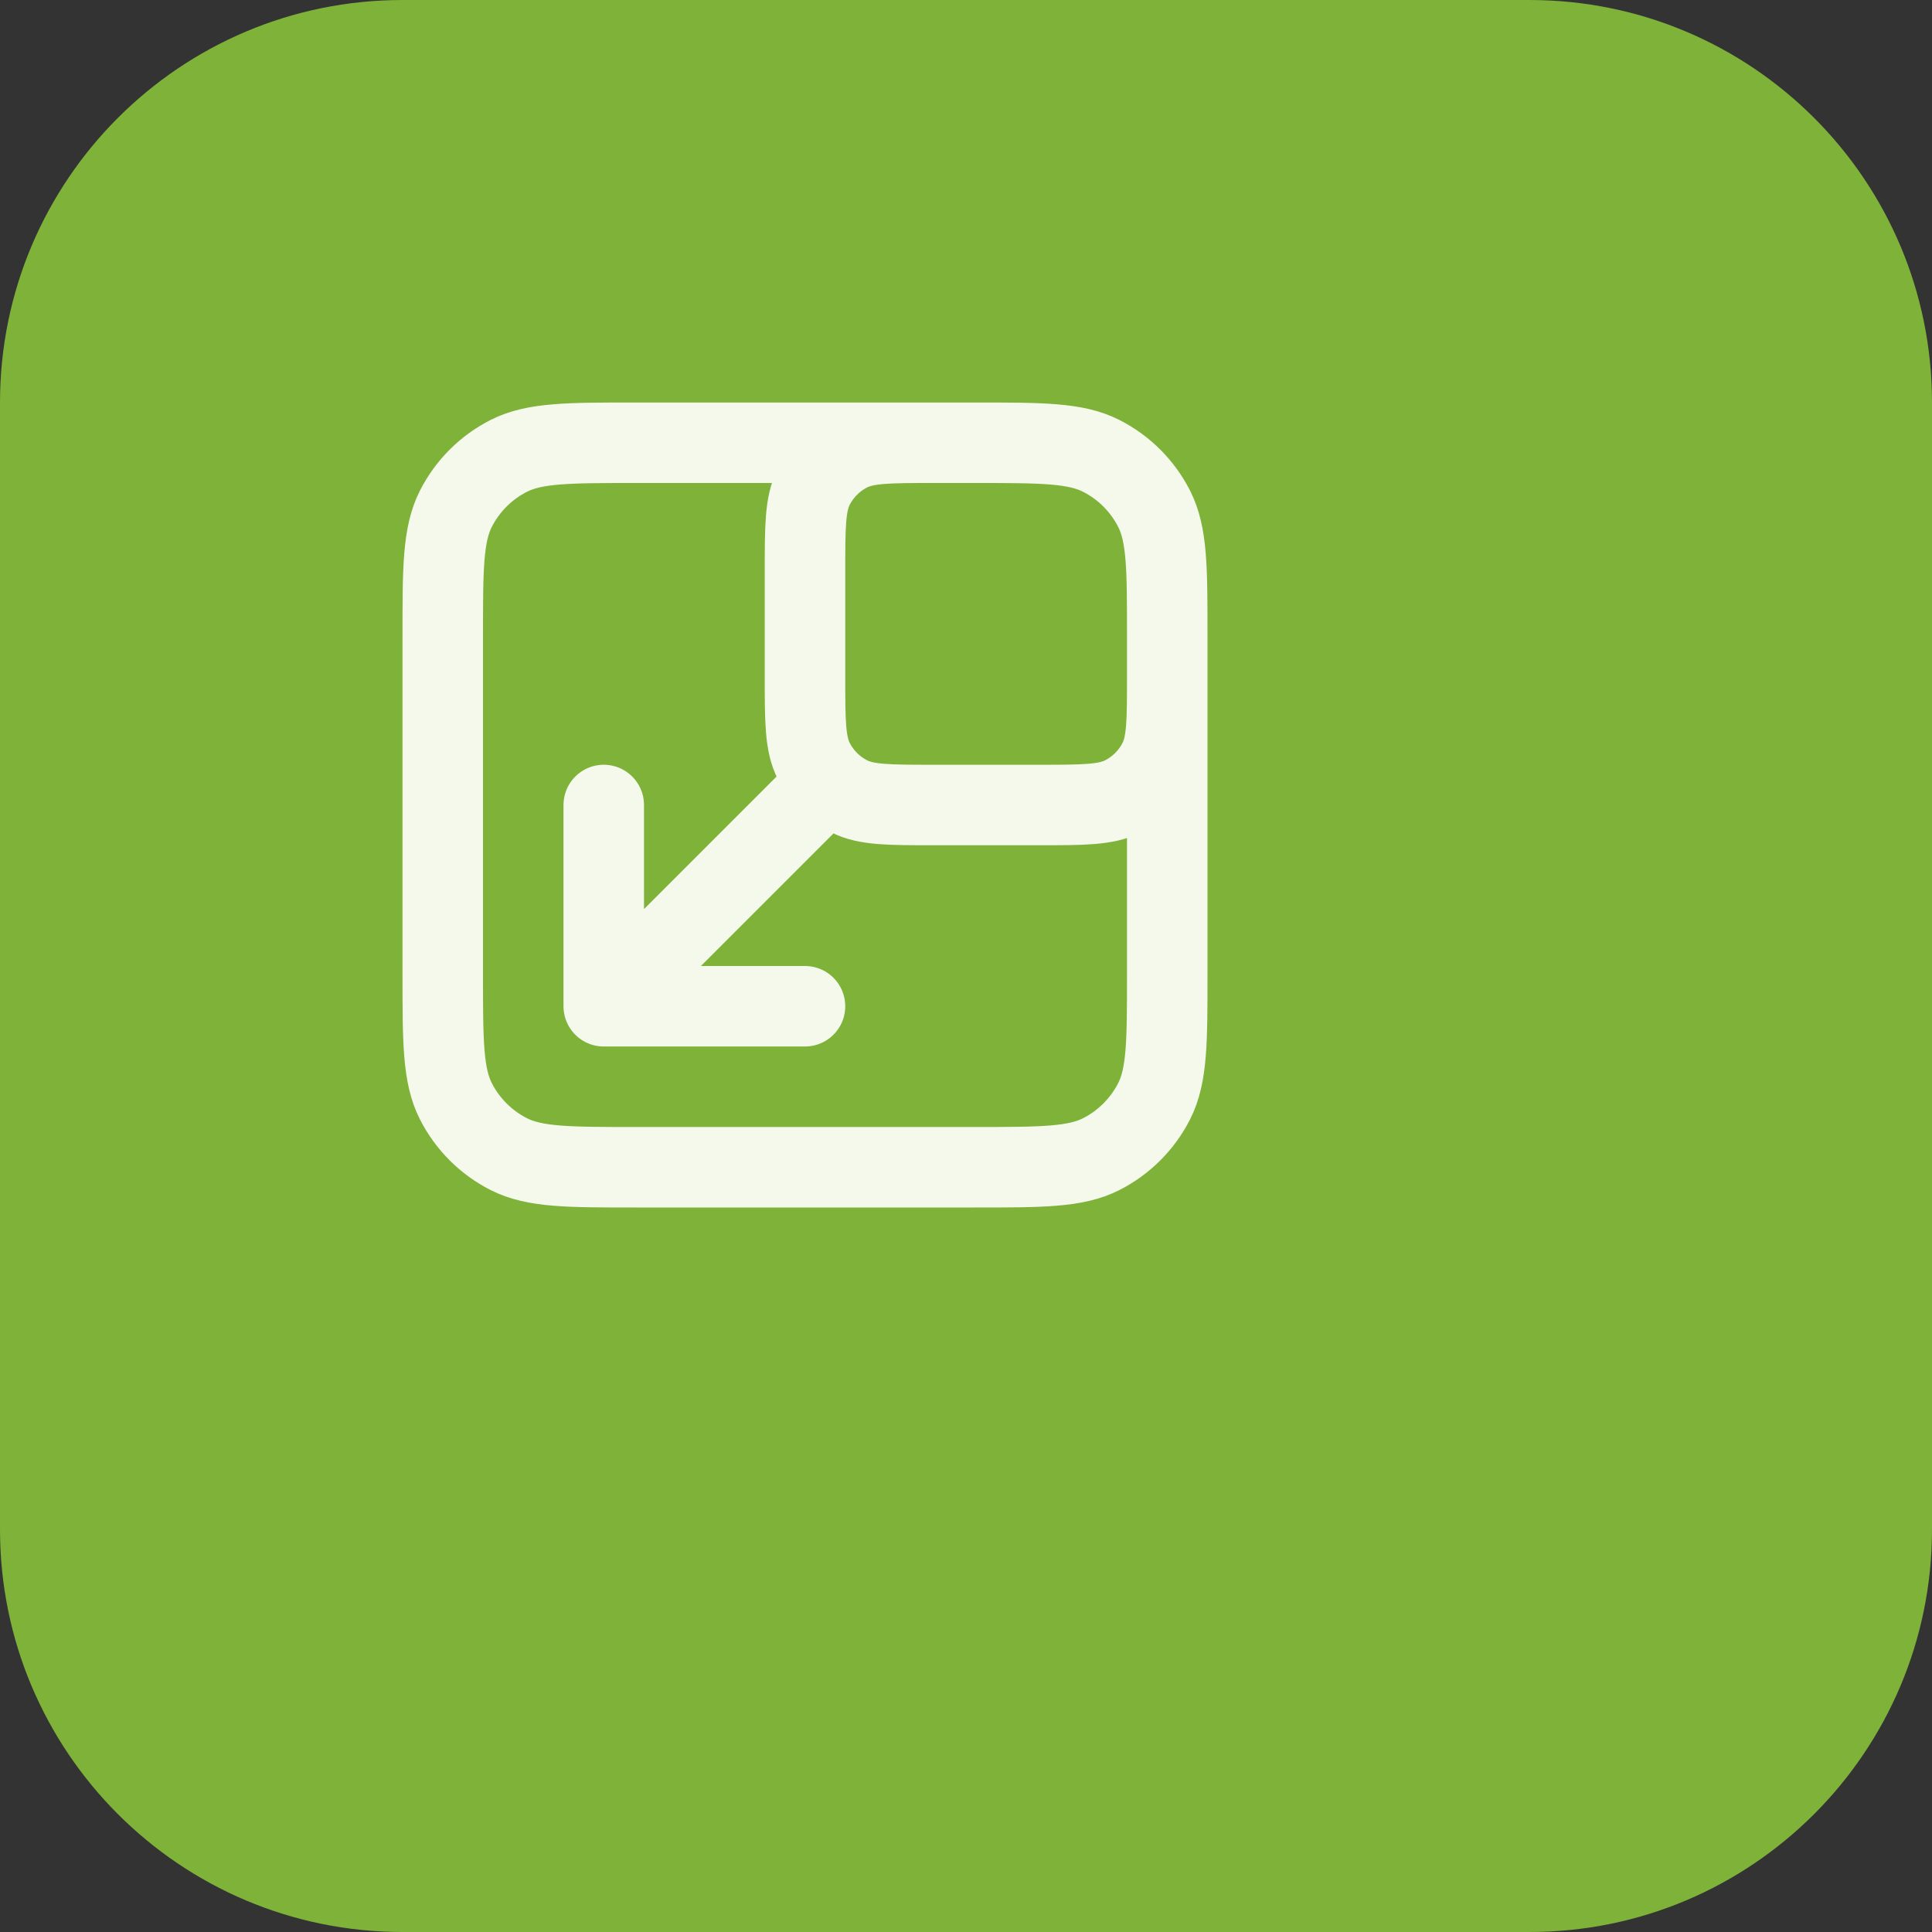
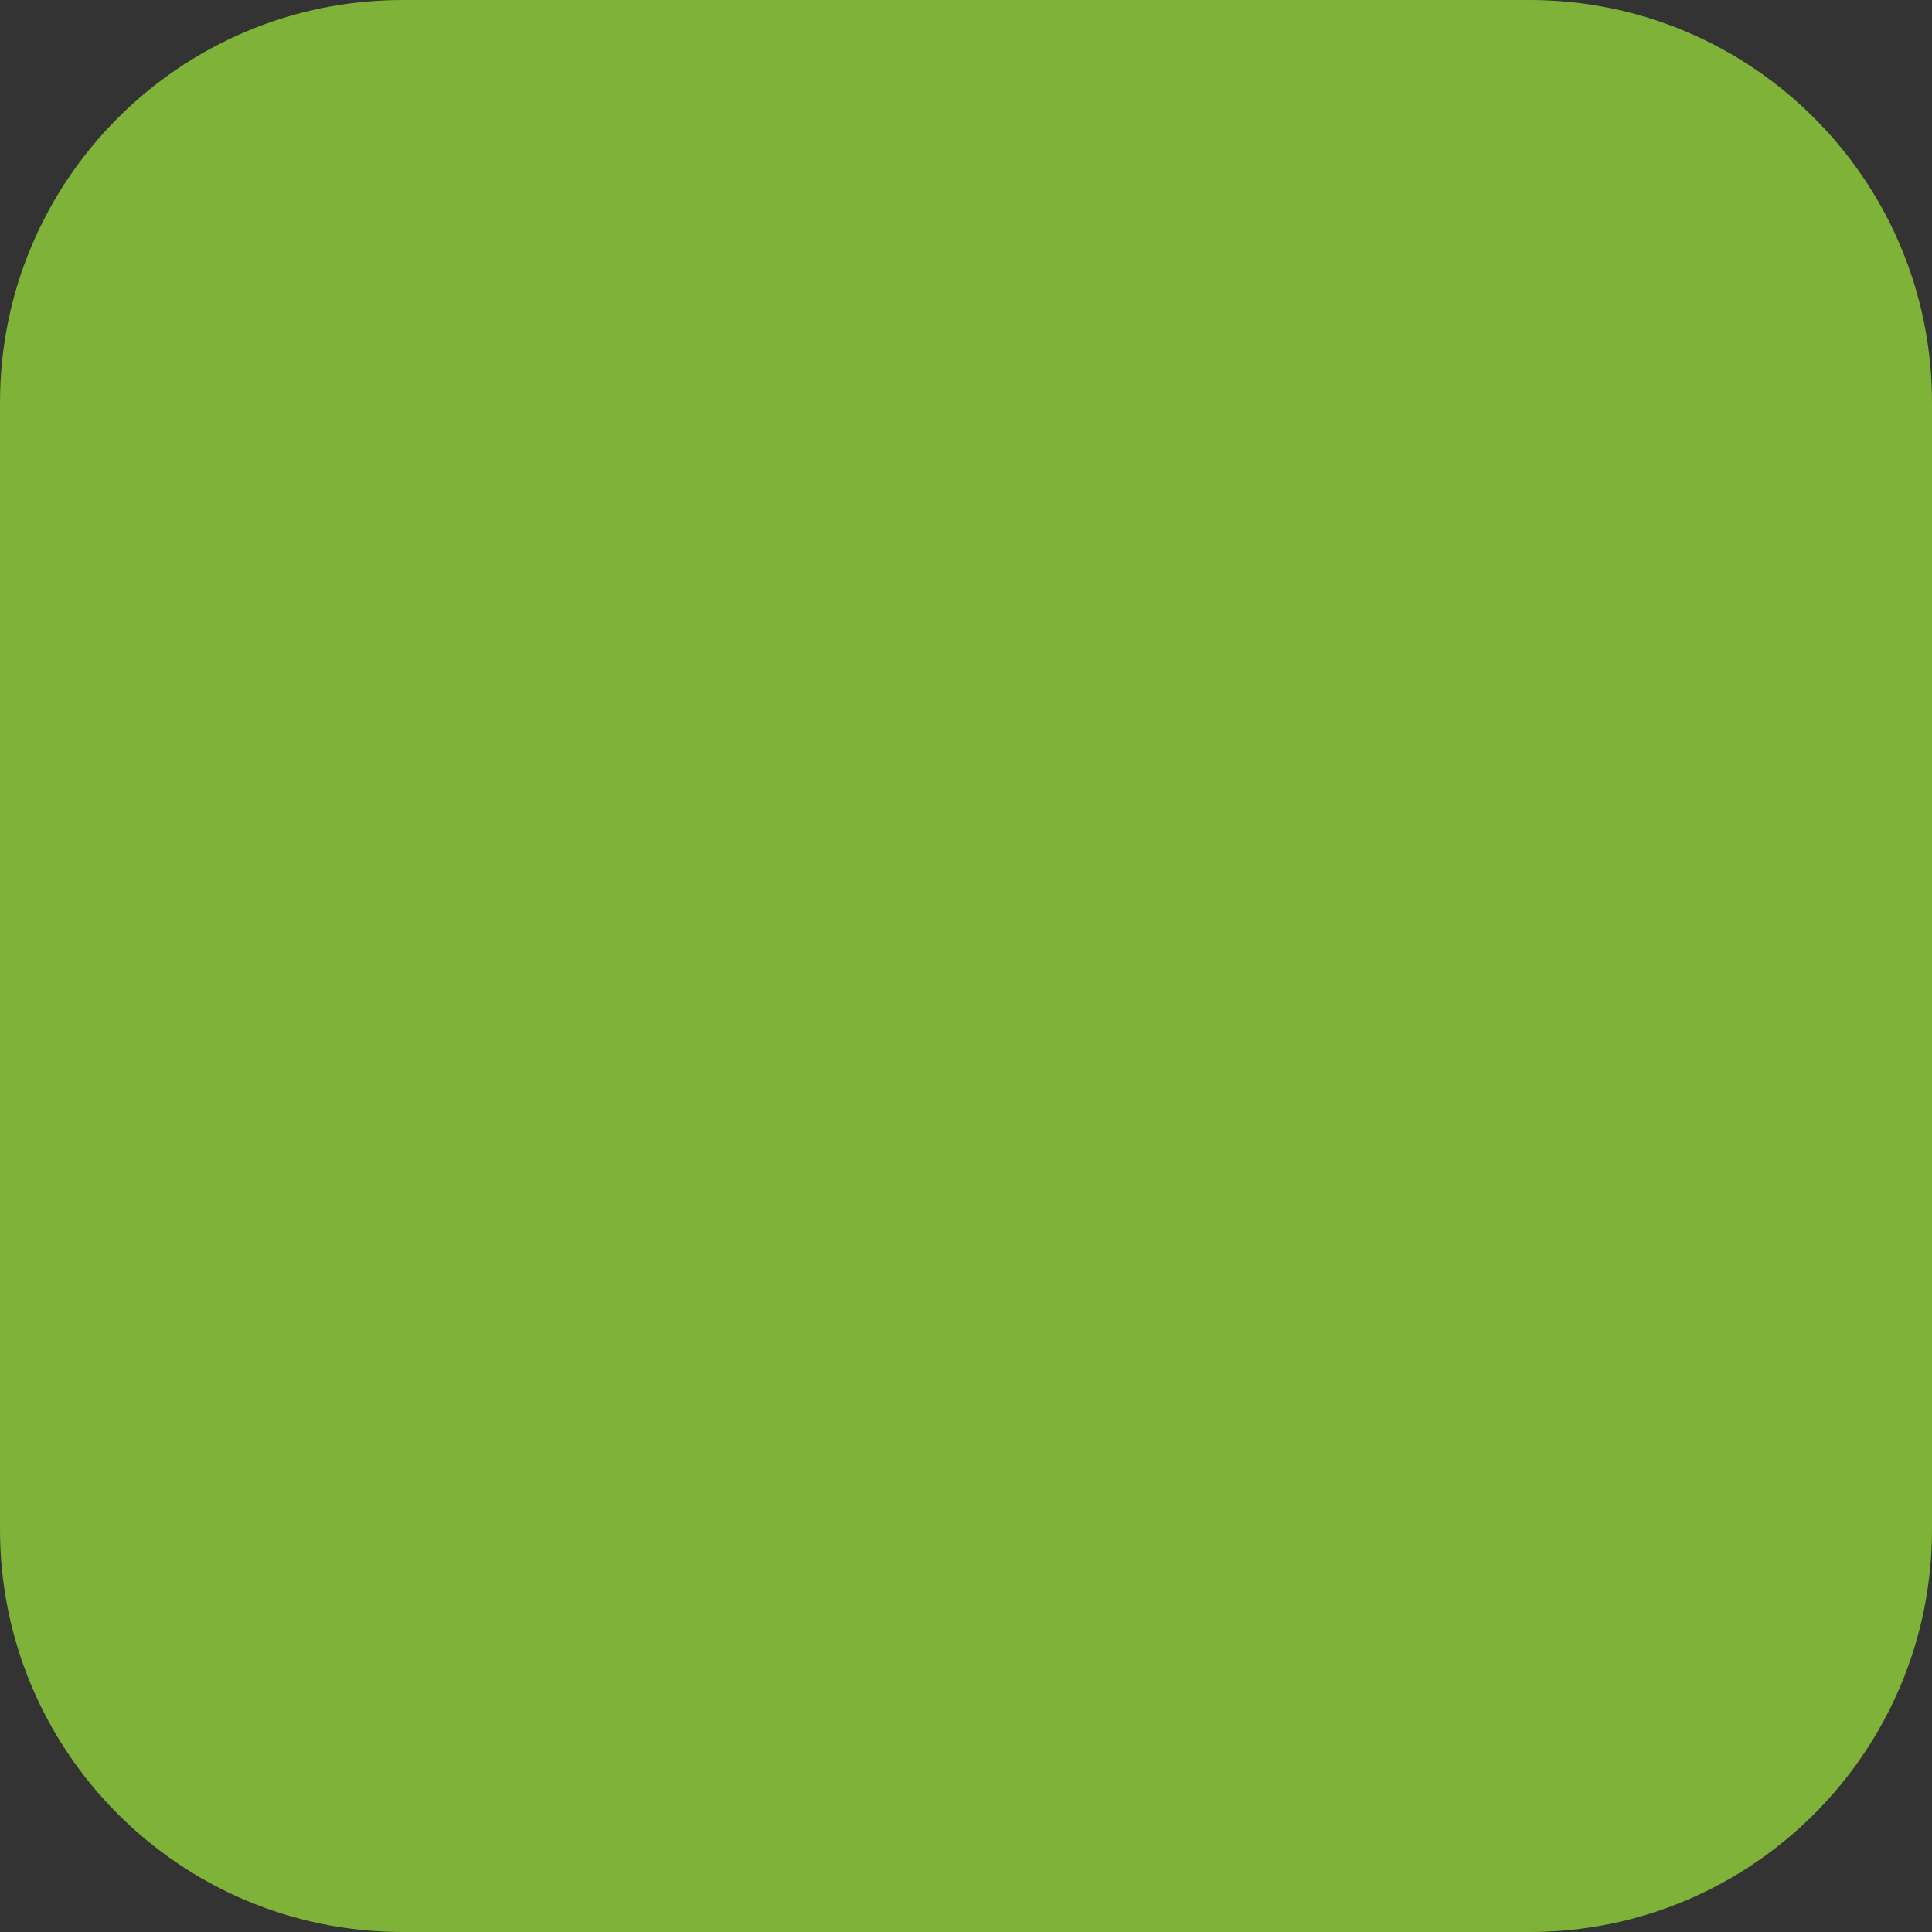
<svg xmlns="http://www.w3.org/2000/svg" width="48" height="48" viewBox="0 0 48 48" fill="none">
  <rect x="0" y="0" width="48" height="48" fill="#333333" stroke="none" />
  <path d="M0 10C0 4.477 4.477 0 10 0H38C43.523 0 48 4.477 48 10V38C48 43.523 43.523 48 38 48H10C4.477 48 0 43.523 0 38V10Z" fill="#7FB239" />
-   <path d="M24.2 11H15.8C14.12 11 13.28 11 12.638 11.327C12.073 11.615 11.615 12.073 11.327 12.638C11 13.28 11 14.12 11 15.8V24.2C11 25.88 11 26.72 11.327 27.362C11.615 27.927 12.073 28.385 12.638 28.673C13.28 29 14.12 29 15.8 29H24.2C25.88 29 26.72 29 27.362 28.673C27.927 28.385 28.385 27.927 28.673 27.362C29 26.72 29 25.88 29 24.2V15.8M24.2 11C25.88 11 26.72 11 27.362 11.327C27.927 11.615 28.385 12.073 28.673 12.638C29 13.28 29 14.12 29 15.8M24.2 11H23.2C22.08 11 21.52 11 21.092 11.218C20.716 11.41 20.41 11.716 20.218 12.092C20 12.52 20 13.08 20 14.2V16.8C20 17.92 20 18.48 20.218 18.908C20.41 19.284 20.716 19.59 21.092 19.782C21.52 20 22.08 20 23.2 20H25.8C26.92 20 27.48 20 27.908 19.782C28.284 19.59 28.59 19.284 28.782 18.908C29 18.48 29 17.92 29 16.8V15.8M20.5 19.5L15 25M15 25H20M15 25L15 20" stroke="#F4F9EC" stroke-width="2" stroke-linecap="round" stroke-linejoin="round" />
</svg>